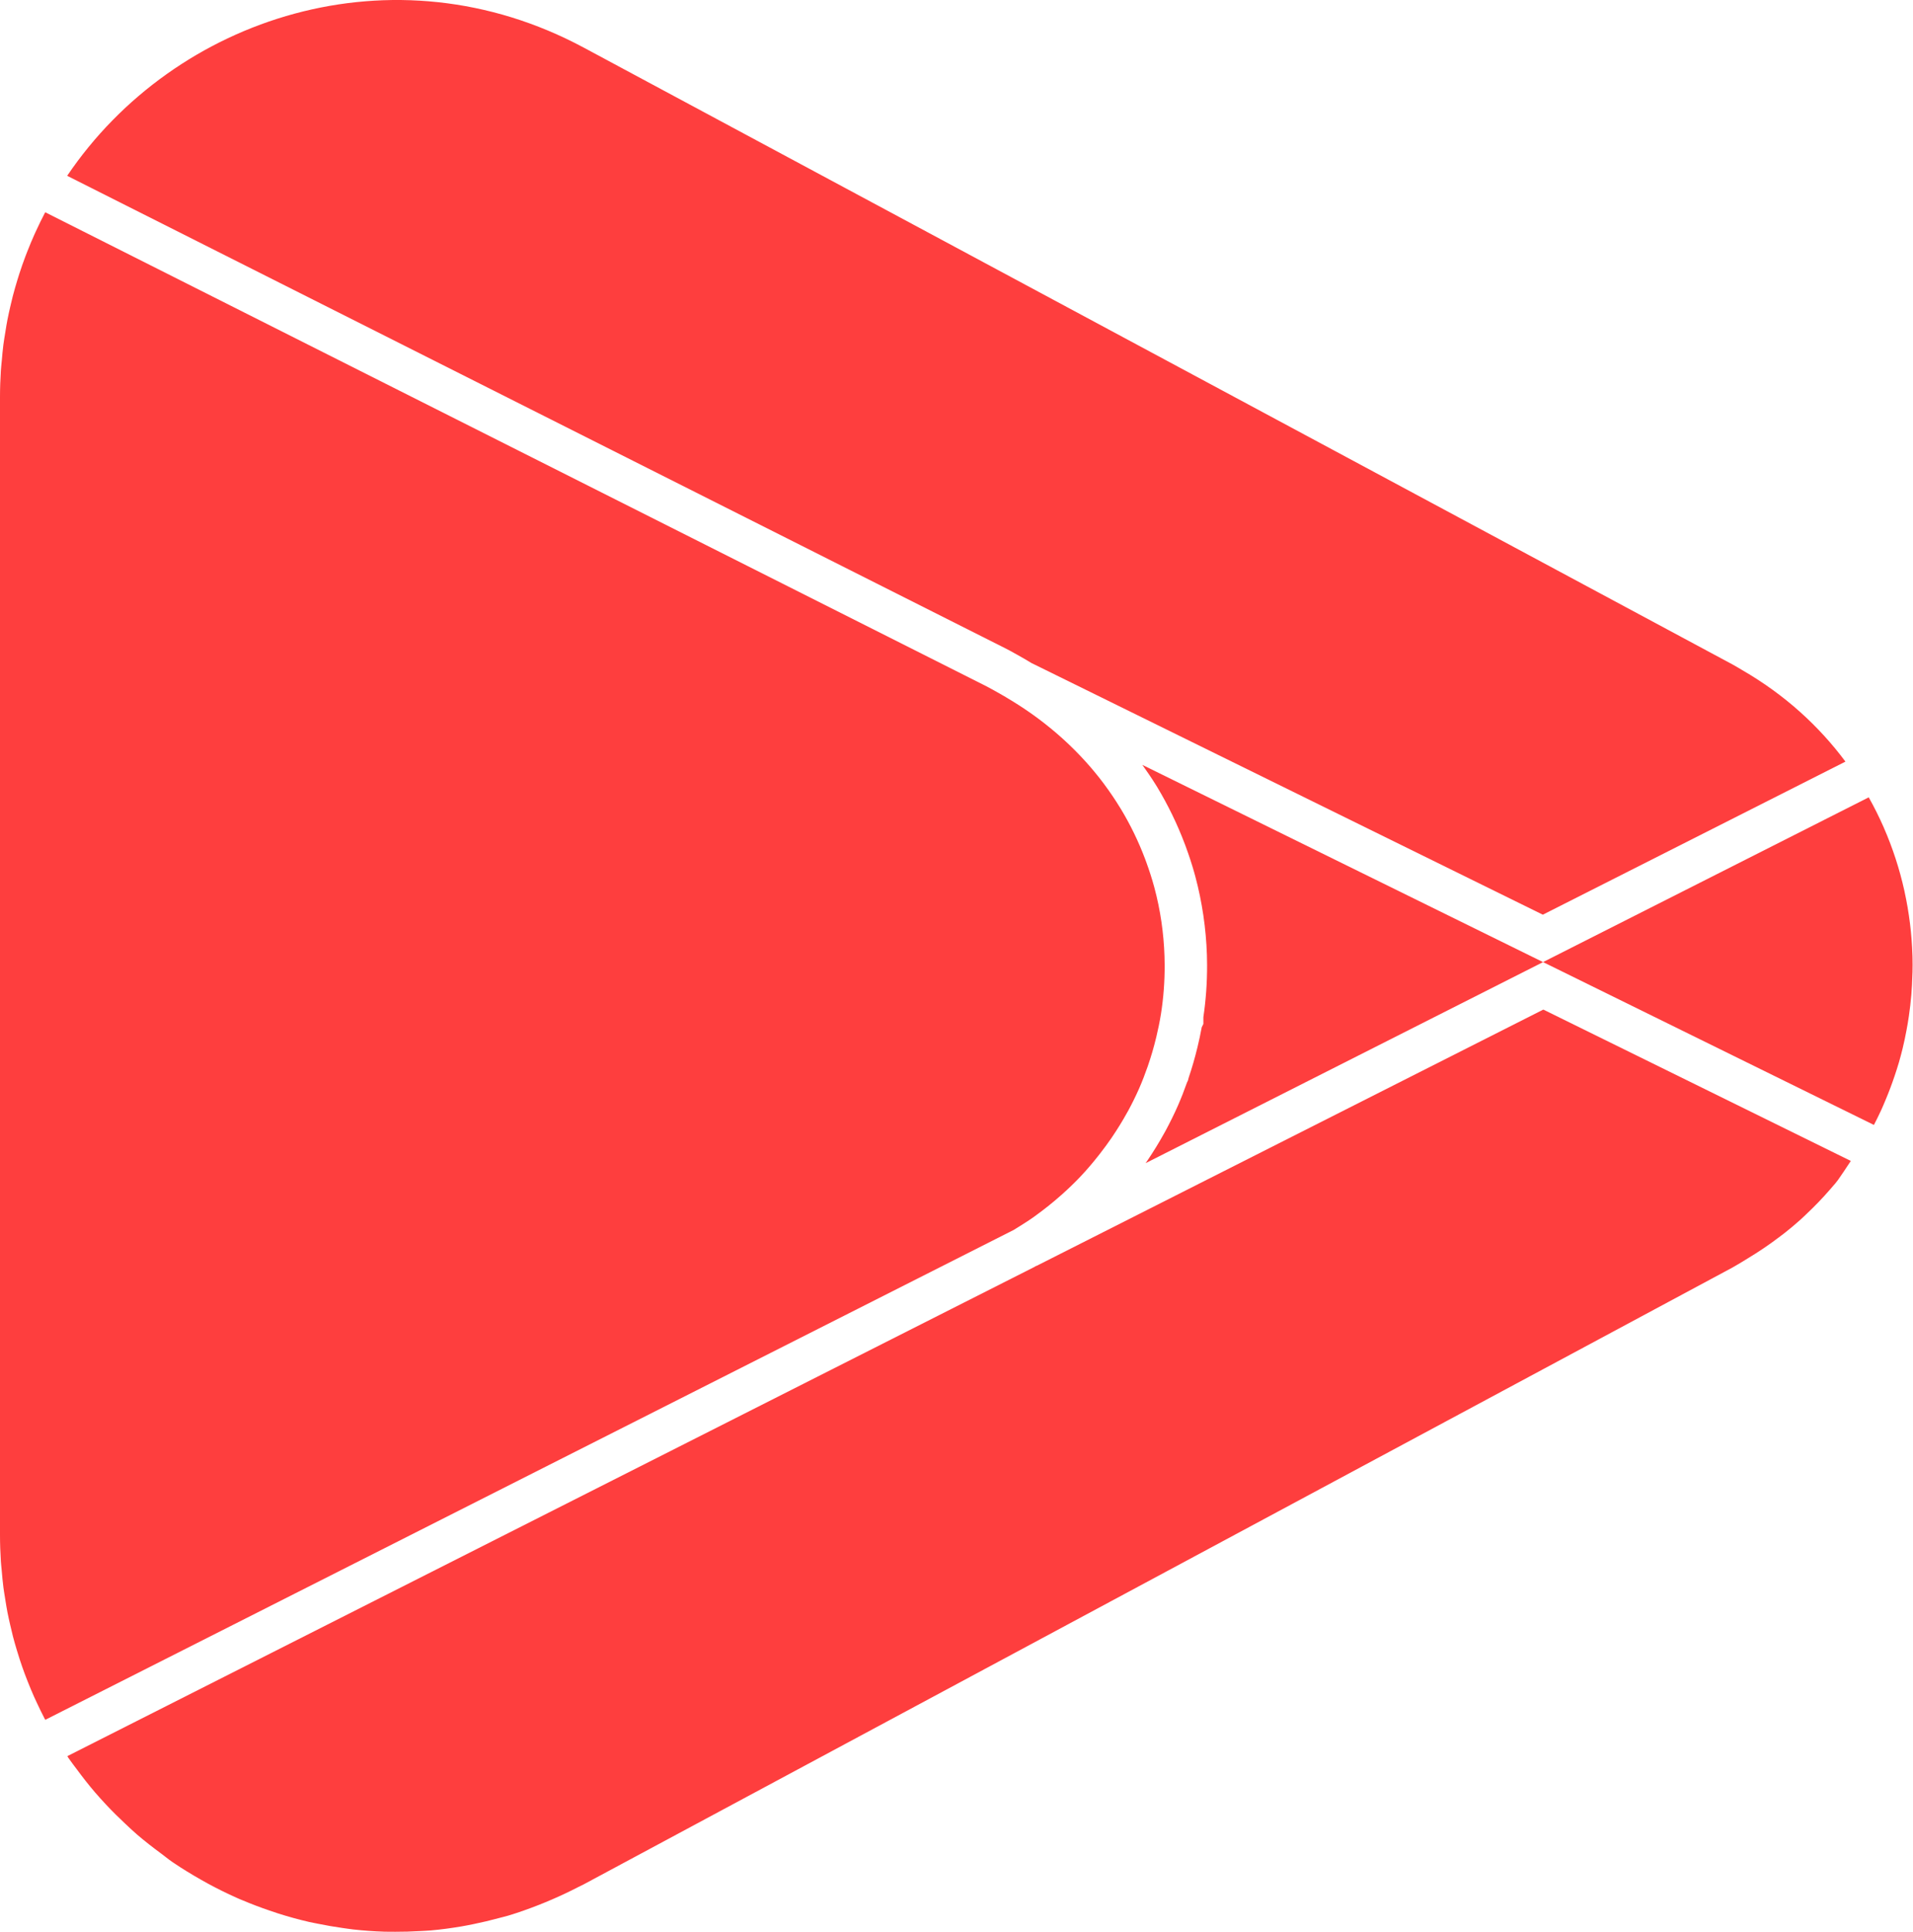
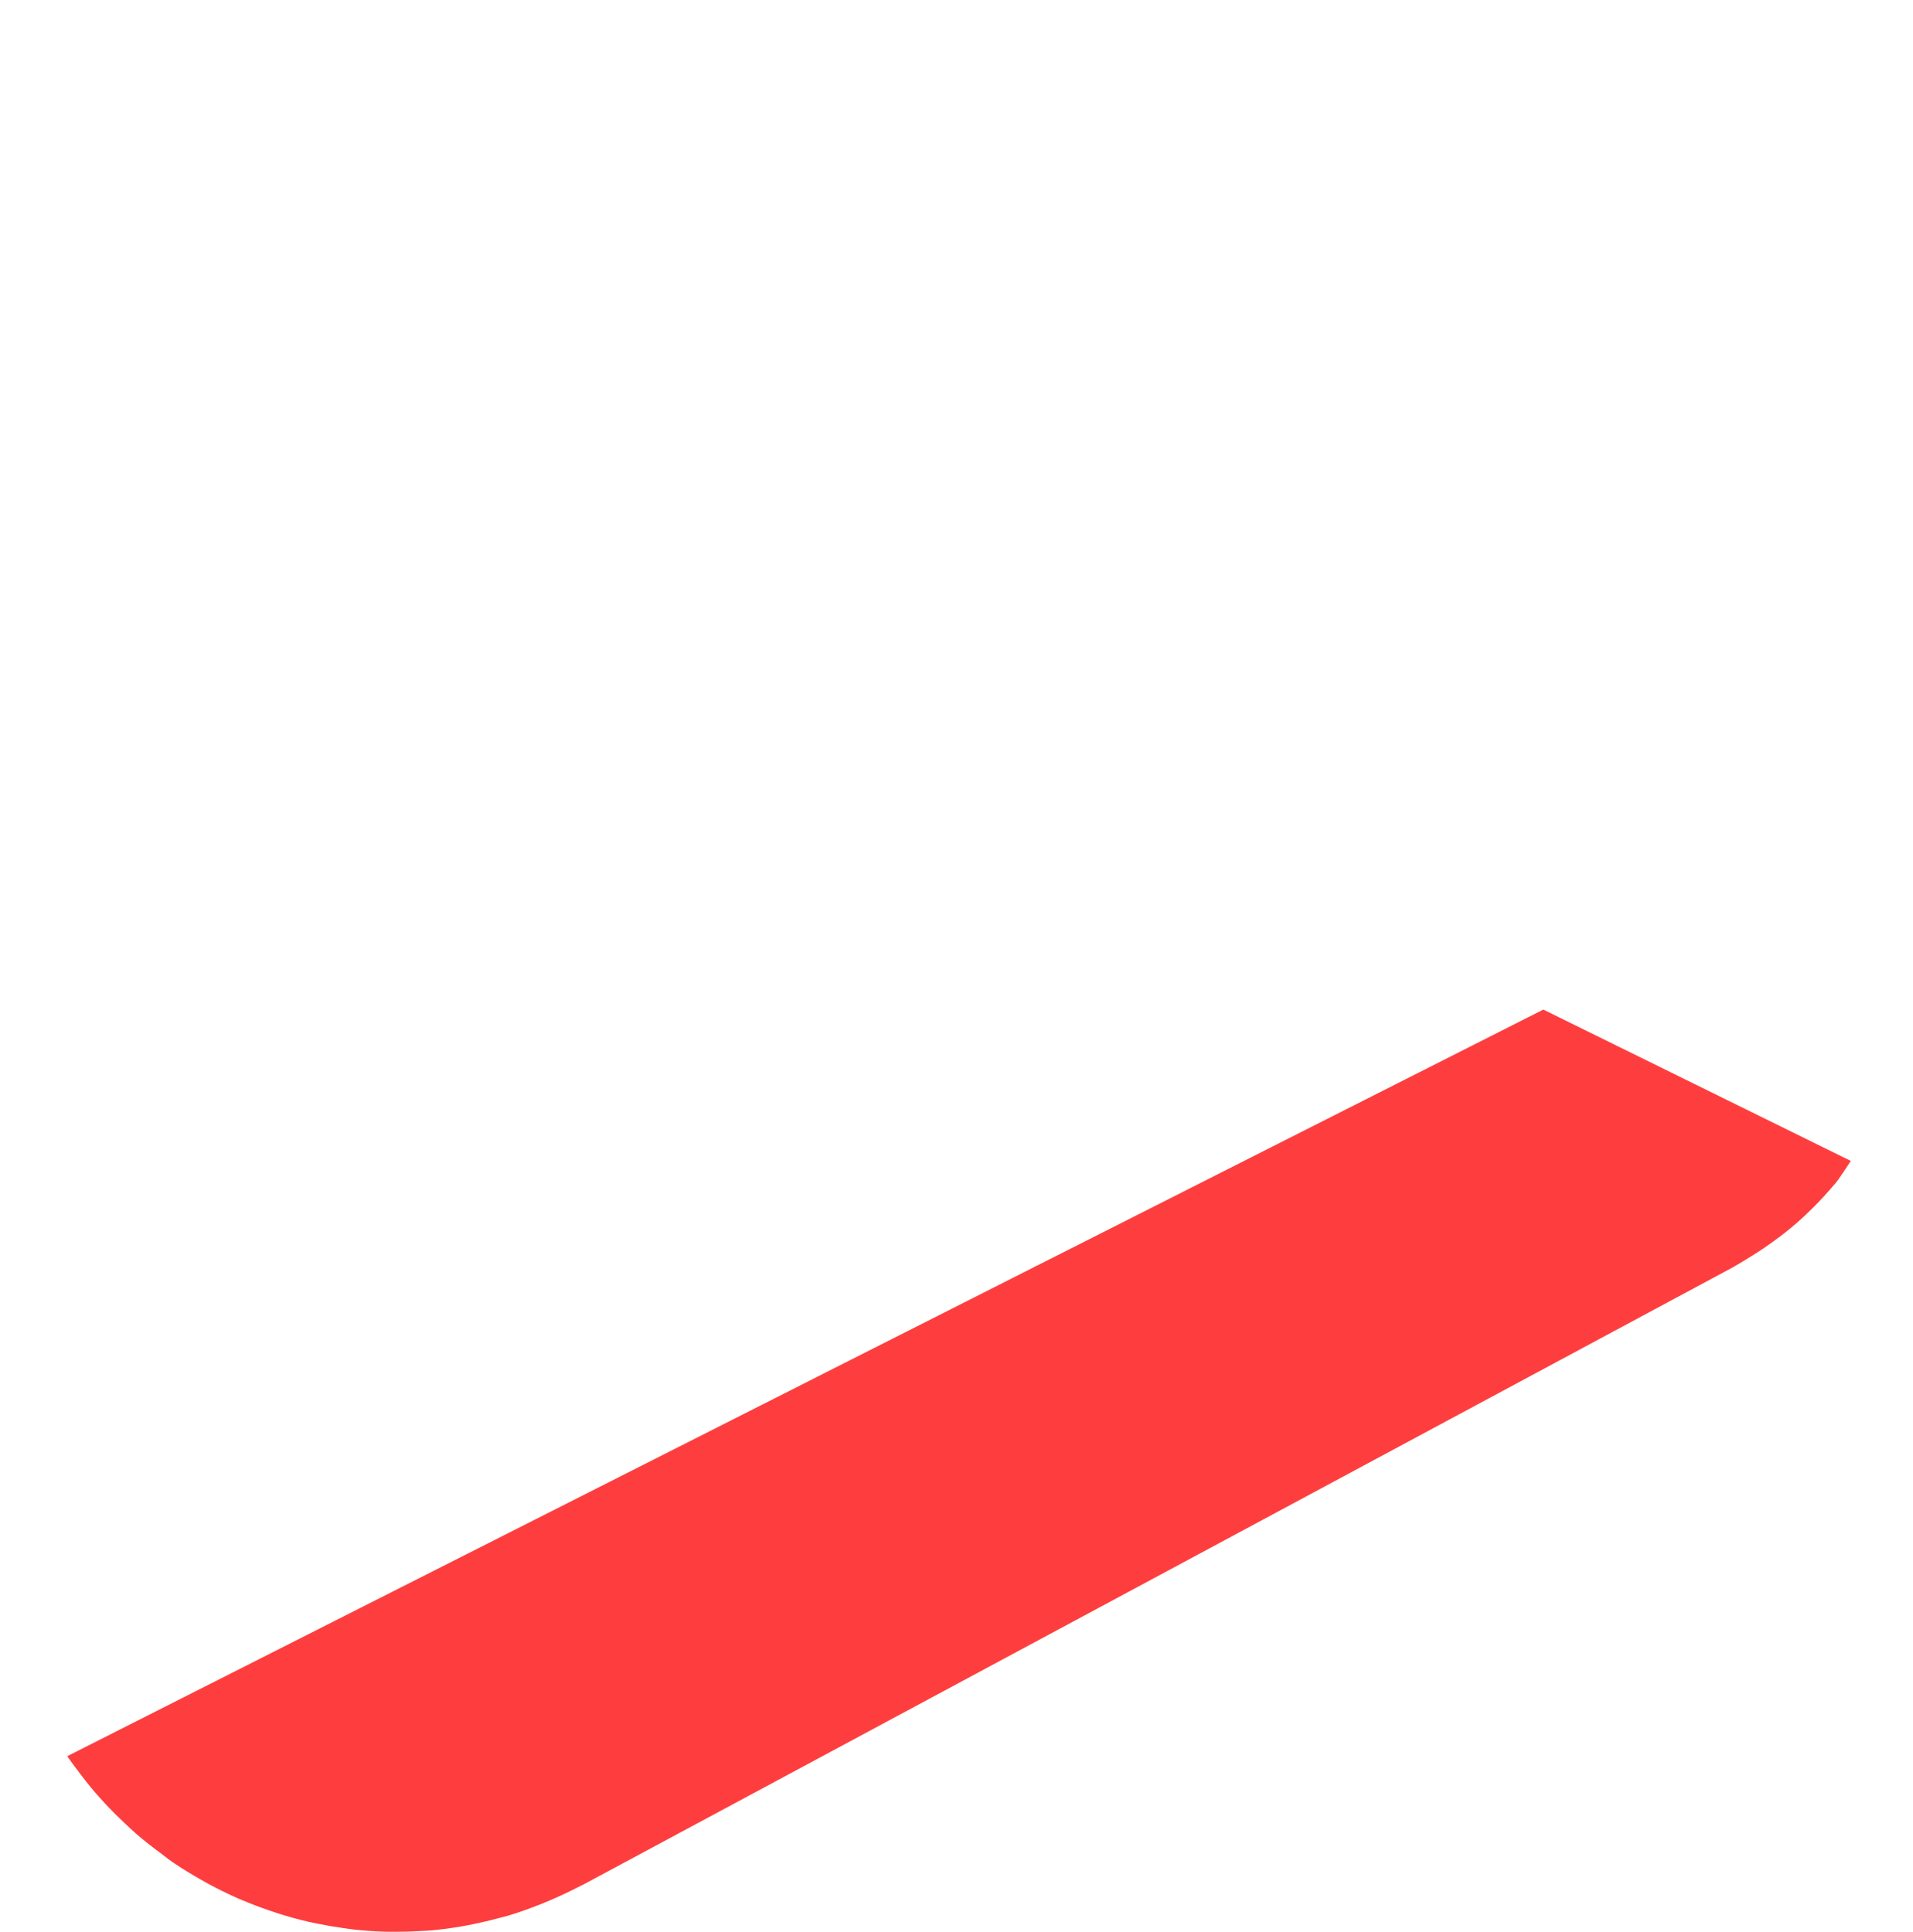
<svg xmlns="http://www.w3.org/2000/svg" width="594" height="600" viewBox="0 0 594 600" fill="none">
-   <path d="M320.967 377.921C319.315 379.105 317.603 380.249 315.856 381.36C317.607 380.249 319.319 379.105 320.975 377.917C321.139 377.801 321.299 377.681 321.459 377.561C324.25 375.534 326.921 373.418 329.421 371.195C329.469 371.151 329.521 371.111 329.573 371.067C331.569 369.283 333.488 367.455 335.3 365.556L335.308 365.548C337.451 363.3 339.423 360.953 341.303 358.561C341.474 358.333 341.65 358.109 341.826 357.885C342.97 356.406 344.07 354.902 345.118 353.378C345.23 353.214 345.334 353.05 345.446 352.89C347.029 350.543 348.509 348.147 349.861 345.704V345.7C350.009 345.448 350.161 345.196 350.297 344.94L350.301 344.936C351.524 342.677 352.656 340.381 353.684 338.054V338.05C354.696 335.758 355.58 333.431 356.399 331.083V331.079C356.419 331.027 356.431 330.979 356.447 330.927C357.415 328.128 358.243 325.292 358.939 322.429C358.967 322.309 359.003 322.189 359.031 322.065C359.599 319.689 360.095 317.306 360.479 314.903C360.483 314.891 360.487 314.882 360.487 314.87V314.859C361.282 309.832 361.654 304.757 361.634 299.678V299.674V299.666C361.634 299.242 361.618 298.818 361.61 298.394V298.39V298.378C361.602 297.93 361.598 297.482 361.586 297.034C361.358 289.808 360.319 282.605 358.431 275.571L358.427 275.563C357.719 272.916 356.863 270.3 355.924 267.709C355.792 267.349 355.66 266.989 355.524 266.629C353.524 261.334 351.037 256.183 348.049 251.228C347.929 251.028 347.797 250.828 347.673 250.628C346.225 248.269 344.666 245.957 342.99 243.702C342.882 243.558 342.786 243.414 342.678 243.27C339.075 238.467 334.956 233.932 330.333 229.709C330.181 229.569 330.025 229.429 329.873 229.293C325.17 225.05 319.955 221.135 314.208 217.631L314.204 217.627C312.628 216.667 311.049 215.704 309.393 214.808C308.373 214.252 307.393 213.668 306.346 213.14L101.907 110.17L14.037 65.912C14.037 65.916 14.033 65.92 14.033 65.92C13.021 67.843 12.069 69.807 11.154 71.794C11.026 72.082 10.886 72.362 10.758 72.65C9.942 74.466 9.174 76.317 8.442 78.185C8.242 78.693 8.042 79.205 7.85 79.717C7.203 81.432 6.599 83.176 6.027 84.932C5.791 85.663 5.563 86.399 5.339 87.139C4.851 88.751 4.387 90.37 3.959 92.014C3.711 92.974 3.487 93.946 3.263 94.913C2.915 96.401 2.579 97.893 2.288 99.404C2.052 100.624 1.86 101.86 1.664 103.092C1.448 104.419 1.22 105.739 1.044 107.083C0.844 108.662 0.704 110.27 0.564 111.874C0.468 112.93 0.34 113.973 0.272 115.041C0.1 117.753 0 120.488 0 123.259V297.042V383.396V476.672C0 479.463 0.1 482.219 0.276 484.946C0.336 485.862 0.448 486.754 0.528 487.662C0.68 489.433 0.836 491.209 1.064 492.953C1.216 494.132 1.42 495.288 1.604 496.452C1.828 497.871 2.052 499.291 2.32 500.691C2.579 502.023 2.883 503.338 3.183 504.654C3.451 505.826 3.719 506.994 4.019 508.149C4.395 509.593 4.807 511.021 5.235 512.44C5.527 513.408 5.823 514.376 6.135 515.336C6.635 516.863 7.163 518.375 7.718 519.875C8.01 520.667 8.318 521.446 8.63 522.226C9.262 523.818 9.914 525.402 10.606 526.953C10.89 527.589 11.19 528.213 11.482 528.841C12.249 530.481 13.029 532.108 13.861 533.7C13.925 533.82 13.989 533.932 14.053 534.052L14.233 533.964C18.62 531.744 159.883 460.28 314.764 381.928C316.856 380.613 318.999 379.333 320.967 377.921Z" fill="#FE3E3E" />
-   <path d="M314.784 202.722L315.684 203.222C317.235 204.066 318.731 204.958 320.223 205.862L479.058 284.037L573.023 236.503C564.797 225.445 554.151 215.715 541.034 208.125C540.002 207.529 539.014 206.897 537.95 206.325L331.161 95.281L181.279 14.798C122.243 -16.903 54.305 5.08 20.856 54.594L312.26 201.367C313.124 201.794 313.952 202.258 314.784 202.722Z" fill="#FE3E3E" />
  <path d="M321.806 393.117L321.774 393.065L321.202 393.417L20.912 545.329C21.048 545.533 21.16 545.757 21.296 545.961C22.131 547.181 23.043 548.332 23.919 549.516C25.703 551.932 27.546 554.295 29.494 556.563C30.59 557.838 31.721 559.082 32.865 560.31C34.801 562.385 36.812 564.377 38.88 566.309C40.092 567.44 41.288 568.584 42.539 569.664C44.943 571.735 47.446 573.671 49.998 575.551C51.138 576.394 52.225 577.314 53.393 578.118C53.517 578.202 53.637 578.286 53.761 578.366C56.592 580.294 59.52 582.065 62.499 583.757C63.215 584.161 63.927 584.565 64.647 584.957C67.546 586.524 70.501 587.992 73.513 589.328C73.785 589.448 74.053 589.572 74.329 589.692C74.701 589.852 75.077 589.988 75.448 590.147C78.144 591.291 80.891 592.323 83.671 593.275C84.603 593.595 85.53 593.919 86.47 594.215C89.59 595.198 92.745 596.074 95.944 596.81C96.876 597.026 97.824 597.186 98.764 597.382C101.295 597.902 103.851 598.342 106.422 598.702C107.514 598.854 108.598 599.026 109.698 599.15C112.873 599.509 116.072 599.737 119.288 599.841C120.463 599.877 121.643 599.865 122.823 599.869C125.31 599.877 127.802 599.805 130.297 599.657C131.425 599.589 132.549 599.561 133.681 599.461C136.892 599.182 140.111 598.742 143.331 598.198C144.606 597.982 145.878 597.718 147.15 597.462C149.709 596.942 152.269 596.33 154.824 595.638C155.832 595.366 156.844 595.142 157.848 594.842C161.075 593.875 164.286 592.715 167.49 591.459C168.746 590.967 169.993 590.443 171.241 589.907C174.04 588.704 176.828 587.396 179.595 585.96C180.155 585.672 180.719 585.428 181.279 585.129L331.16 504.646L537.95 393.601C538.502 393.301 539.03 392.977 539.562 392.662C540.642 392.058 541.65 391.394 542.697 390.762C546.061 388.738 549.256 386.575 552.287 384.279C552.955 383.775 553.635 383.28 554.287 382.76C555.935 381.452 557.534 380.108 559.078 378.725C559.614 378.245 560.118 377.741 560.642 377.253C563.385 374.689 565.961 372.01 568.364 369.227C568.888 368.619 569.428 368.019 569.936 367.403C570.216 367.067 570.464 366.711 570.74 366.371C571.767 364.915 573.195 362.78 574.691 360.504L479.21 313.502L321.806 393.117Z" fill="#FE3E3E" />
-   <path d="M593.839 297.03C593.835 296.946 593.835 296.862 593.831 296.778C593.627 290.1 592.811 283.445 591.38 276.898C591.352 276.77 591.328 276.643 591.3 276.511C589.82 269.876 587.712 263.361 584.965 257.071C584.945 257.015 584.921 256.959 584.897 256.903C583.509 253.739 581.961 250.632 580.254 247.597C550.456 262.669 517.351 279.418 482.546 297.026C481.41 297.602 480.266 298.178 479.126 298.754L581.862 349.323C582.645 347.815 583.401 346.296 584.109 344.756C584.609 343.664 585.061 342.56 585.525 341.457C586.549 339.013 587.476 336.542 588.312 334.042C588.772 332.655 589.232 331.271 589.636 329.871C590.044 328.455 590.42 327.032 590.772 325.604C591.22 323.752 591.616 321.889 591.963 320.021C592.243 318.546 592.495 317.07 592.711 315.586C593.031 313.375 593.295 311.159 593.479 308.936C593.563 307.924 593.631 306.908 593.687 305.892C593.835 303.121 593.915 300.341 593.851 297.566C593.843 297.394 593.843 297.214 593.839 297.03Z" fill="#FE3E3E" />
-   <path d="M354.704 237.515C356.136 239.531 357.567 241.578 358.887 243.714L359.319 244.41C362.662 249.956 365.534 255.859 367.841 261.966L368.149 262.782C369.197 265.653 370.053 268.245 370.781 270.816L371.153 272.16C373.272 280.086 374.488 288.312 374.756 296.607L374.808 299.662C374.828 305.097 374.44 310.552 373.656 315.854V317.958L373.14 319.006C372.768 321.057 372.328 323.105 371.836 325.144C371.001 328.58 370.105 331.675 369.089 334.666L368.869 335.522L368.585 336.106C367.721 338.55 366.781 340.969 365.738 343.357C364.566 346.02 363.274 348.623 361.886 351.199L361.367 352.119C359.855 354.854 358.171 357.574 356.371 360.249L355.804 361.073C355.78 361.113 355.744 361.157 355.72 361.197C397.447 340.085 439.359 318.886 479.135 298.762L475.623 297.034L354.704 237.515Z" fill="#FE3E3E" />
</svg>